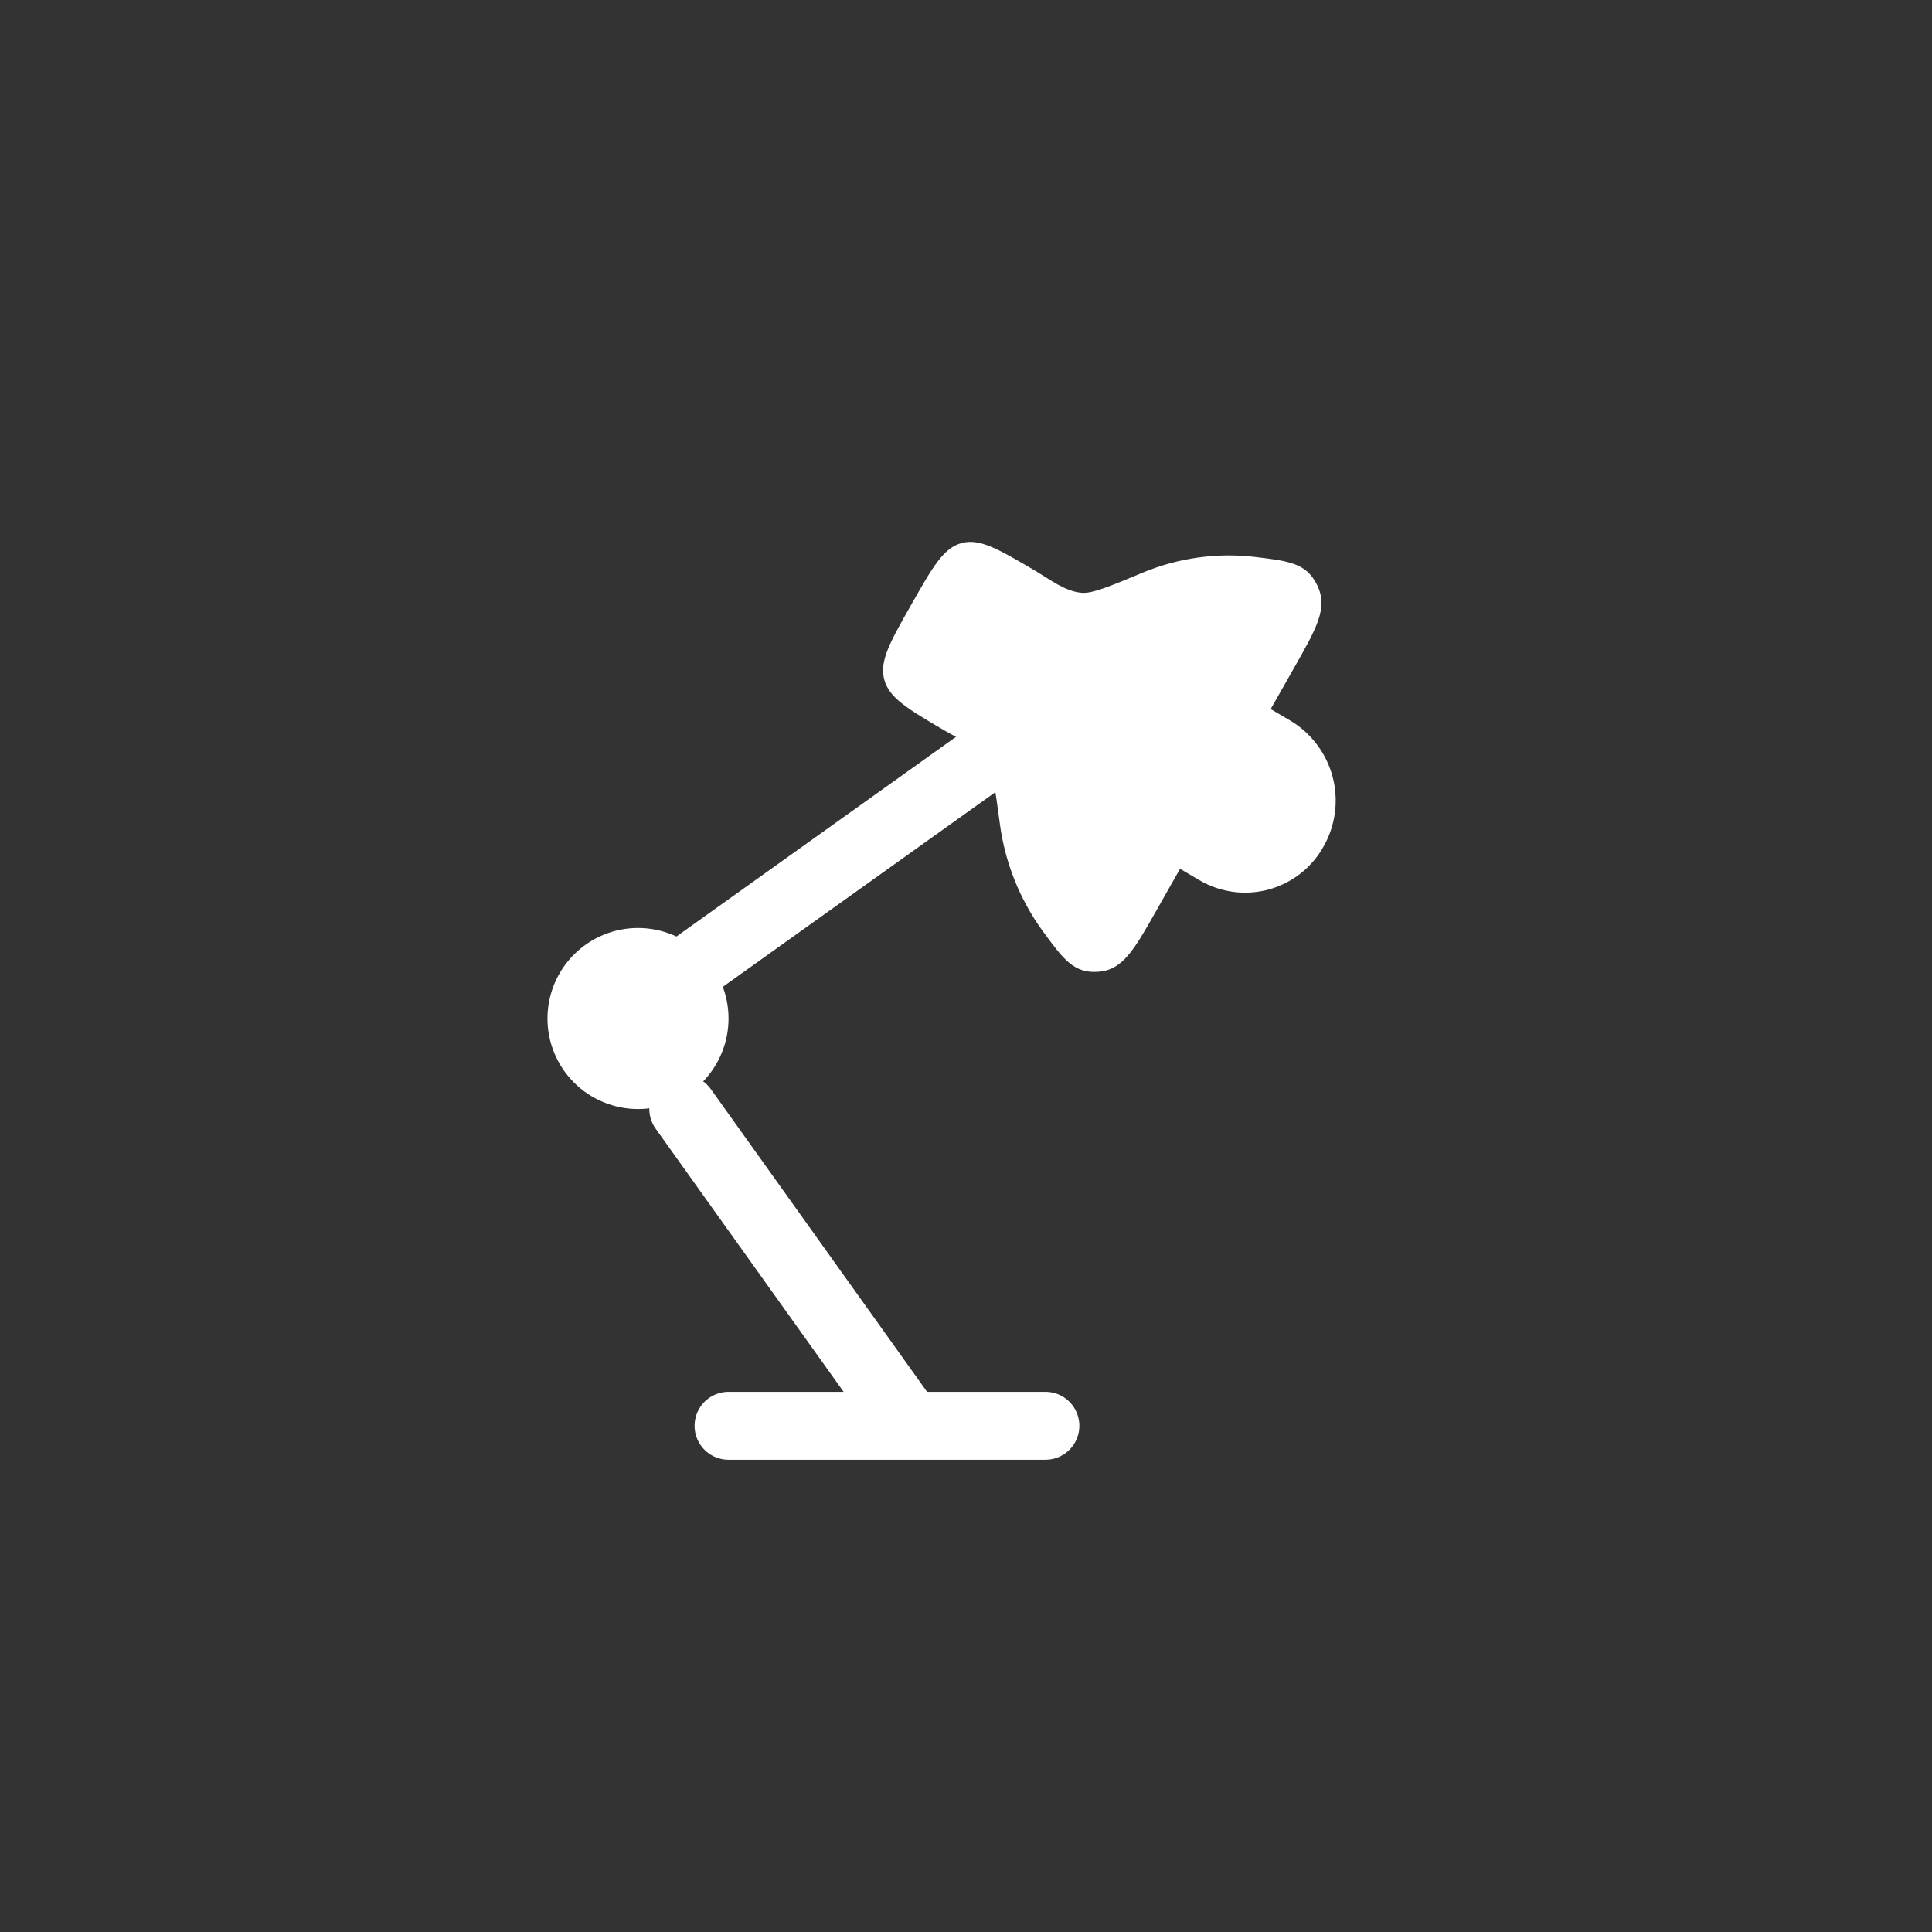
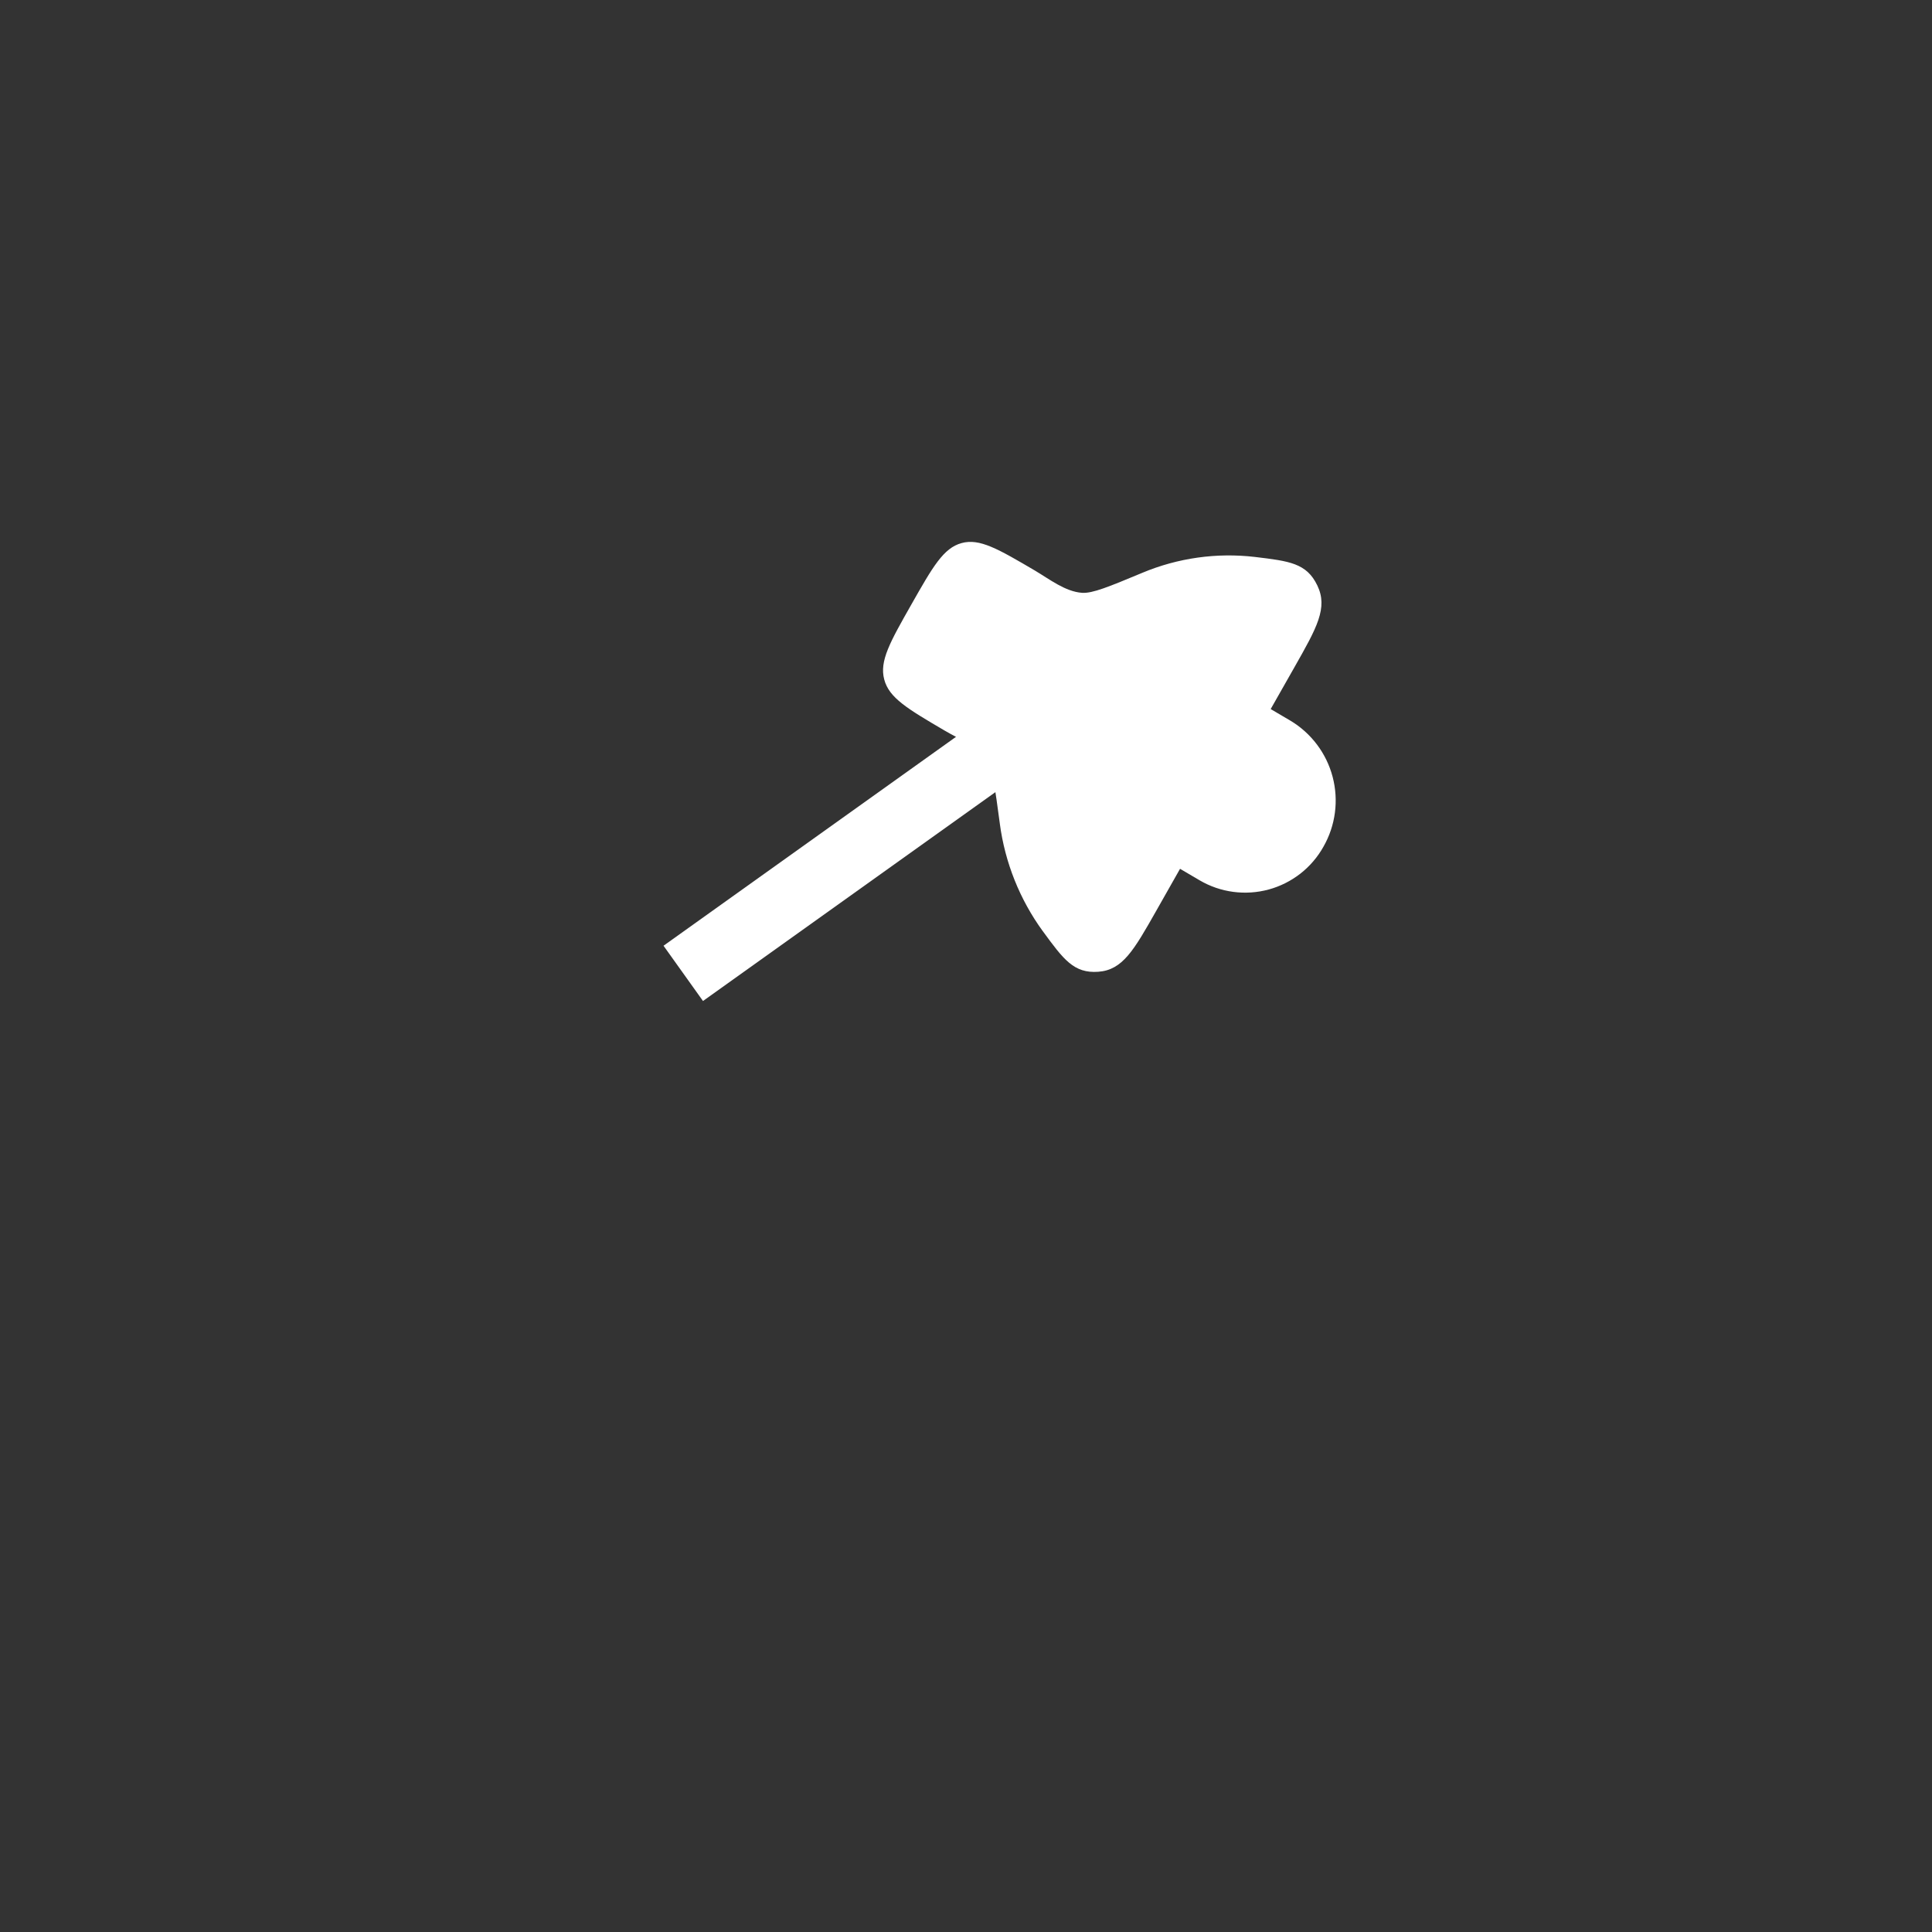
<svg xmlns="http://www.w3.org/2000/svg" width="81" height="81" viewBox="0 0 81 81" fill="none">
  <rect x="0" y="0" width="81" height="81" fill="#333333" stroke="none" />
-   <path d="M30.544 42.702C30.544 43.708 30.144 44.674 29.433 45.386C28.721 46.097 27.755 46.497 26.749 46.497C25.742 46.497 24.777 46.097 24.065 45.386C23.353 44.674 22.953 43.708 22.953 42.702C22.953 41.695 23.353 40.73 24.065 40.018C24.777 39.306 25.742 38.906 26.749 38.906C27.755 38.906 28.721 39.306 29.433 40.018C30.144 40.73 30.544 41.695 30.544 42.702Z" fill="white" />
  <path d="M49.474 36.425L48.476 38.186C47.537 39.843 47.066 40.67 46.043 40.742C45.019 40.815 44.587 40.224 43.721 39.041L43.718 39.038C42.754 37.712 42.136 36.166 41.919 34.541L41.917 34.522C41.715 33.018 41.615 32.265 41.369 31.893C40.978 31.299 40.189 30.973 39.6 30.627L39.596 30.625C38.048 29.716 37.273 29.26 37.071 28.485C36.866 27.712 37.313 26.923 38.209 25.344L38.209 25.344L38.209 25.344C39.105 23.765 39.553 22.976 40.314 22.769C41.073 22.56 41.85 23.017 43.4 23.927L43.401 23.928C43.99 24.276 44.662 24.805 45.364 24.854C45.803 24.885 46.497 24.596 47.881 24.02L47.892 24.015C49.384 23.391 51.012 23.162 52.619 23.351C54.061 23.524 54.782 23.611 55.23 24.547C55.681 25.485 55.213 26.311 54.276 27.963L54.272 27.97L53.274 29.728L54.097 30.212C54.974 30.735 55.611 31.582 55.871 32.569C56.131 33.557 55.994 34.608 55.488 35.495C55.244 35.933 54.915 36.317 54.521 36.626C54.126 36.934 53.674 37.161 53.19 37.293C52.707 37.424 52.202 37.458 51.706 37.392C51.209 37.327 50.73 37.162 50.298 36.909L49.474 36.425Z" fill="white" />
-   <path d="M28.646 40.809L41.931 31.32L28.646 40.809Z" fill="white" />
  <path d="M28.646 40.809L41.931 31.32" stroke="white" stroke-width="2.847" stroke-linejoin="round" />
  <path d="M30.544 59.777H43.829H30.544ZM28.646 46.492L38.135 59.777L28.646 46.492Z" fill="white" />
-   <path d="M30.544 59.777H43.829M28.646 46.492L38.135 59.777" stroke="white" stroke-width="2.847" stroke-linecap="round" stroke-linejoin="round" />
</svg>